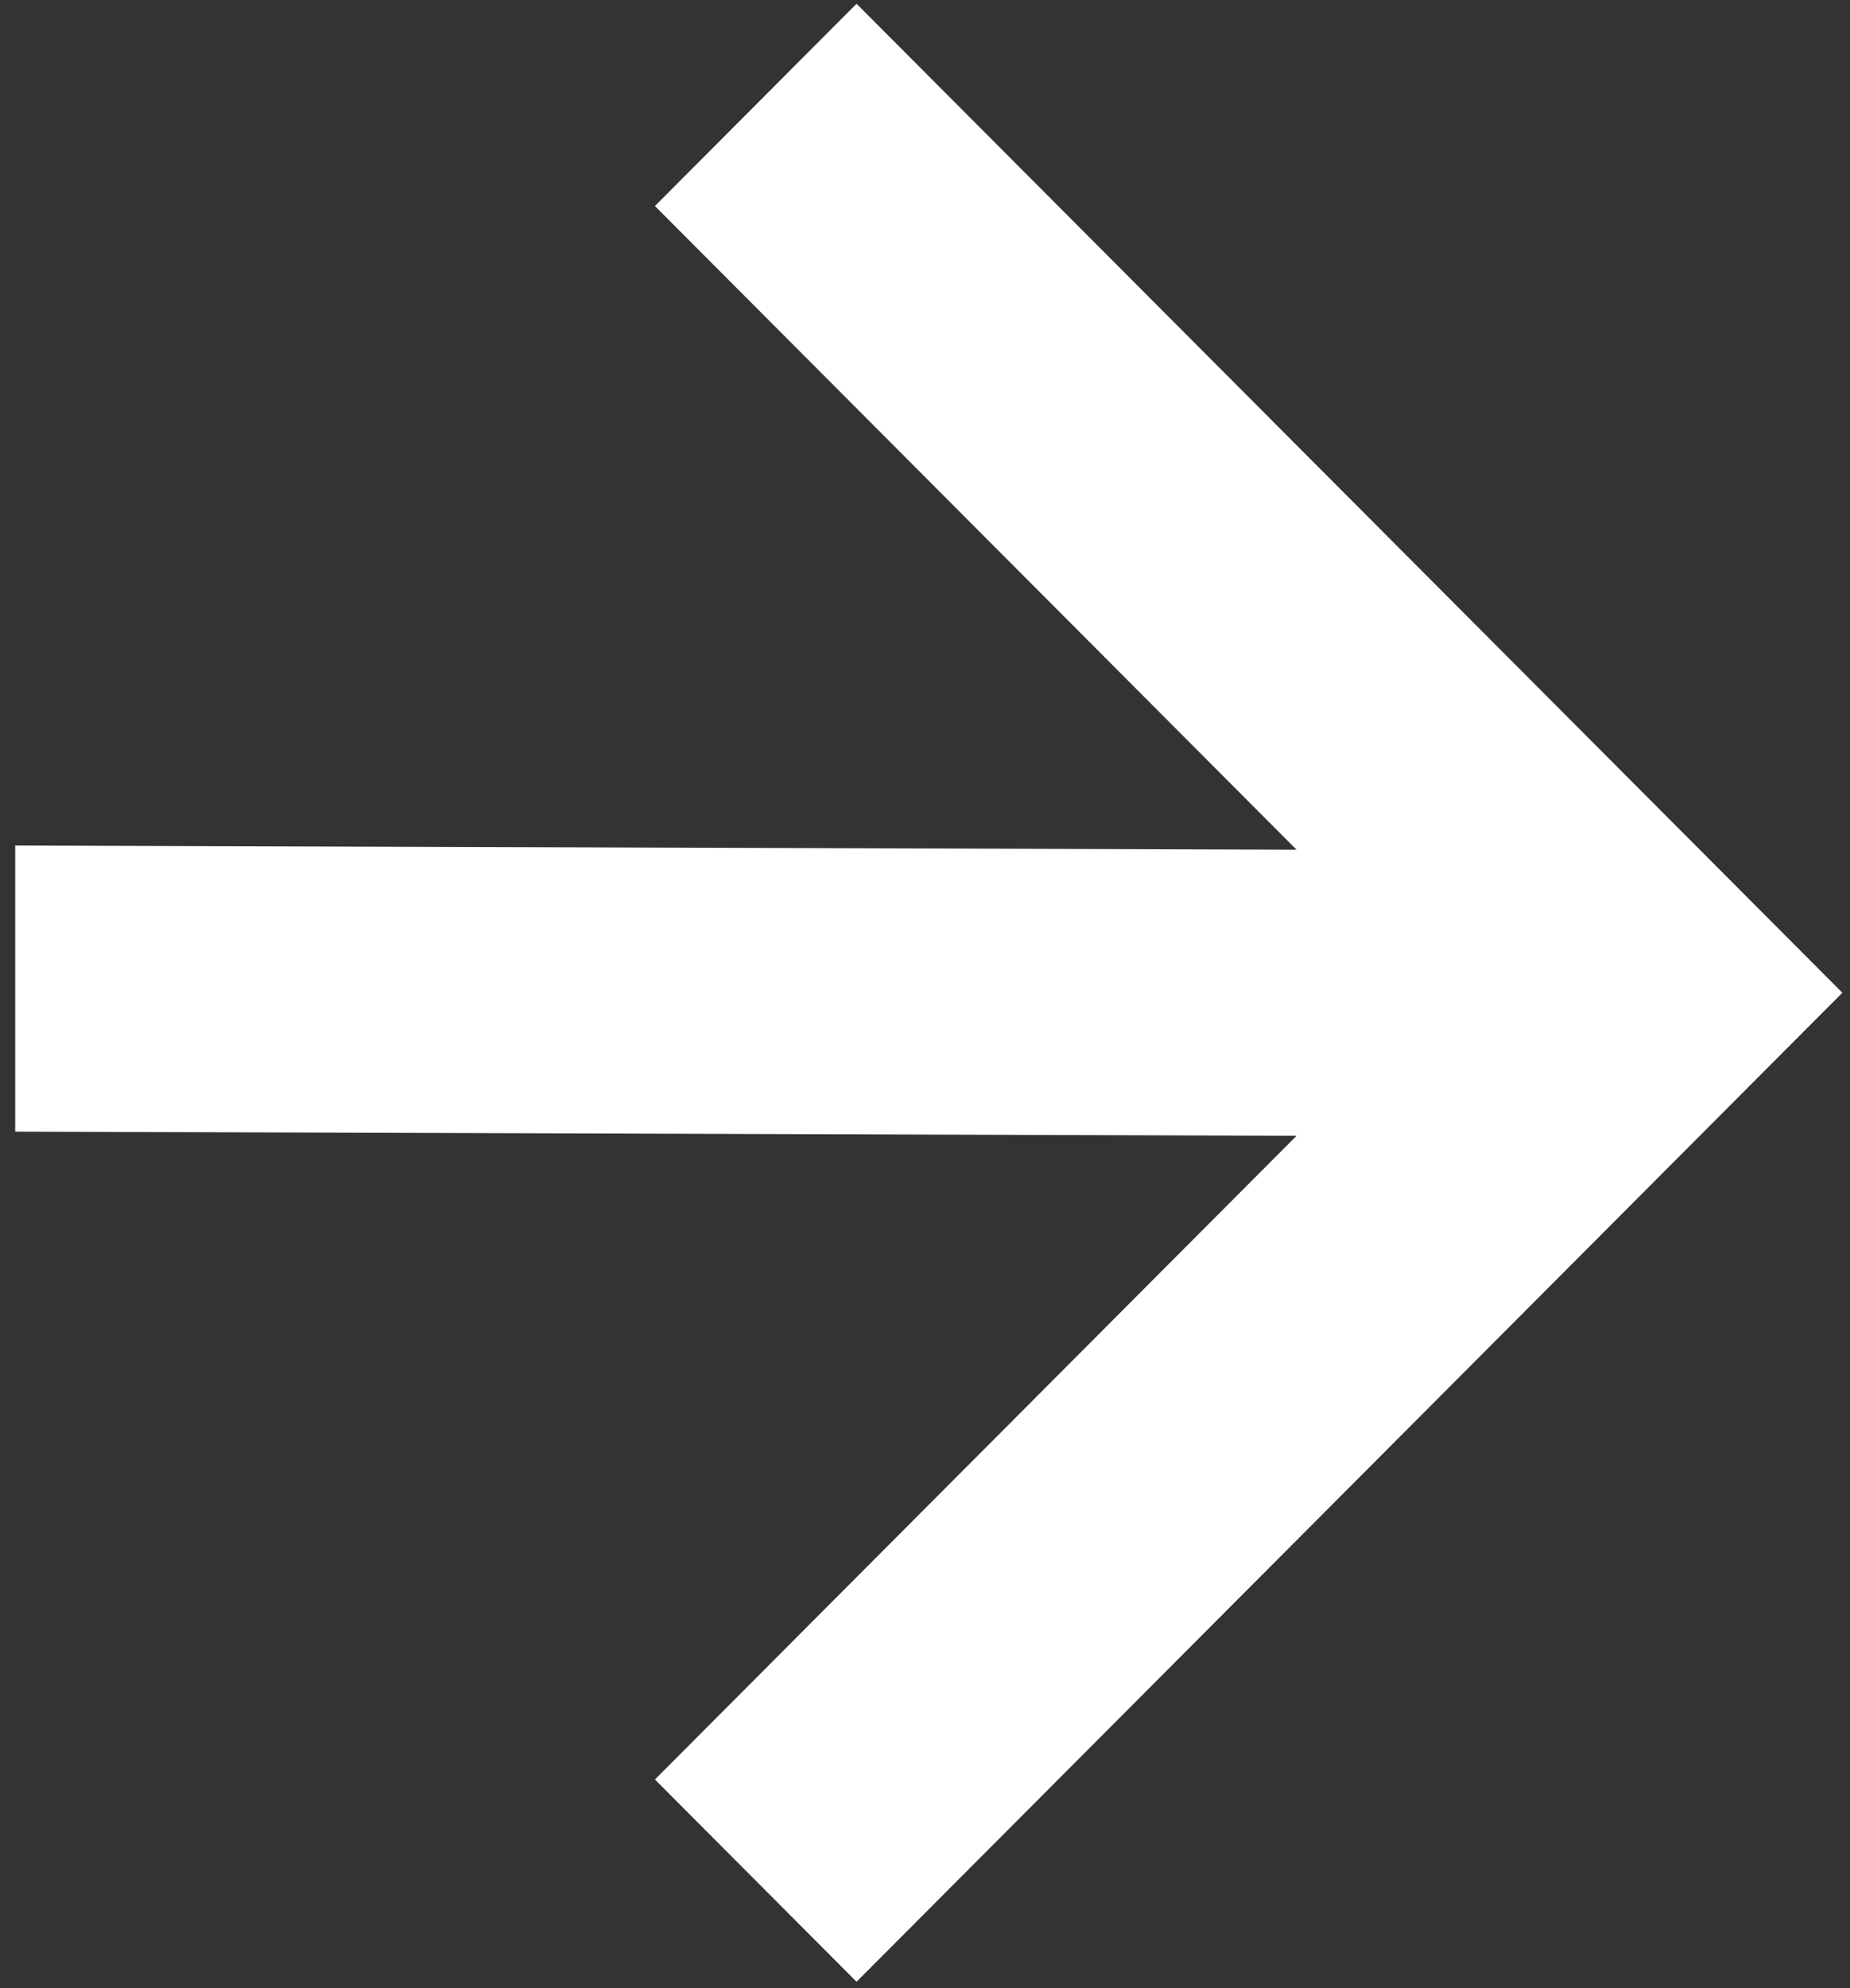
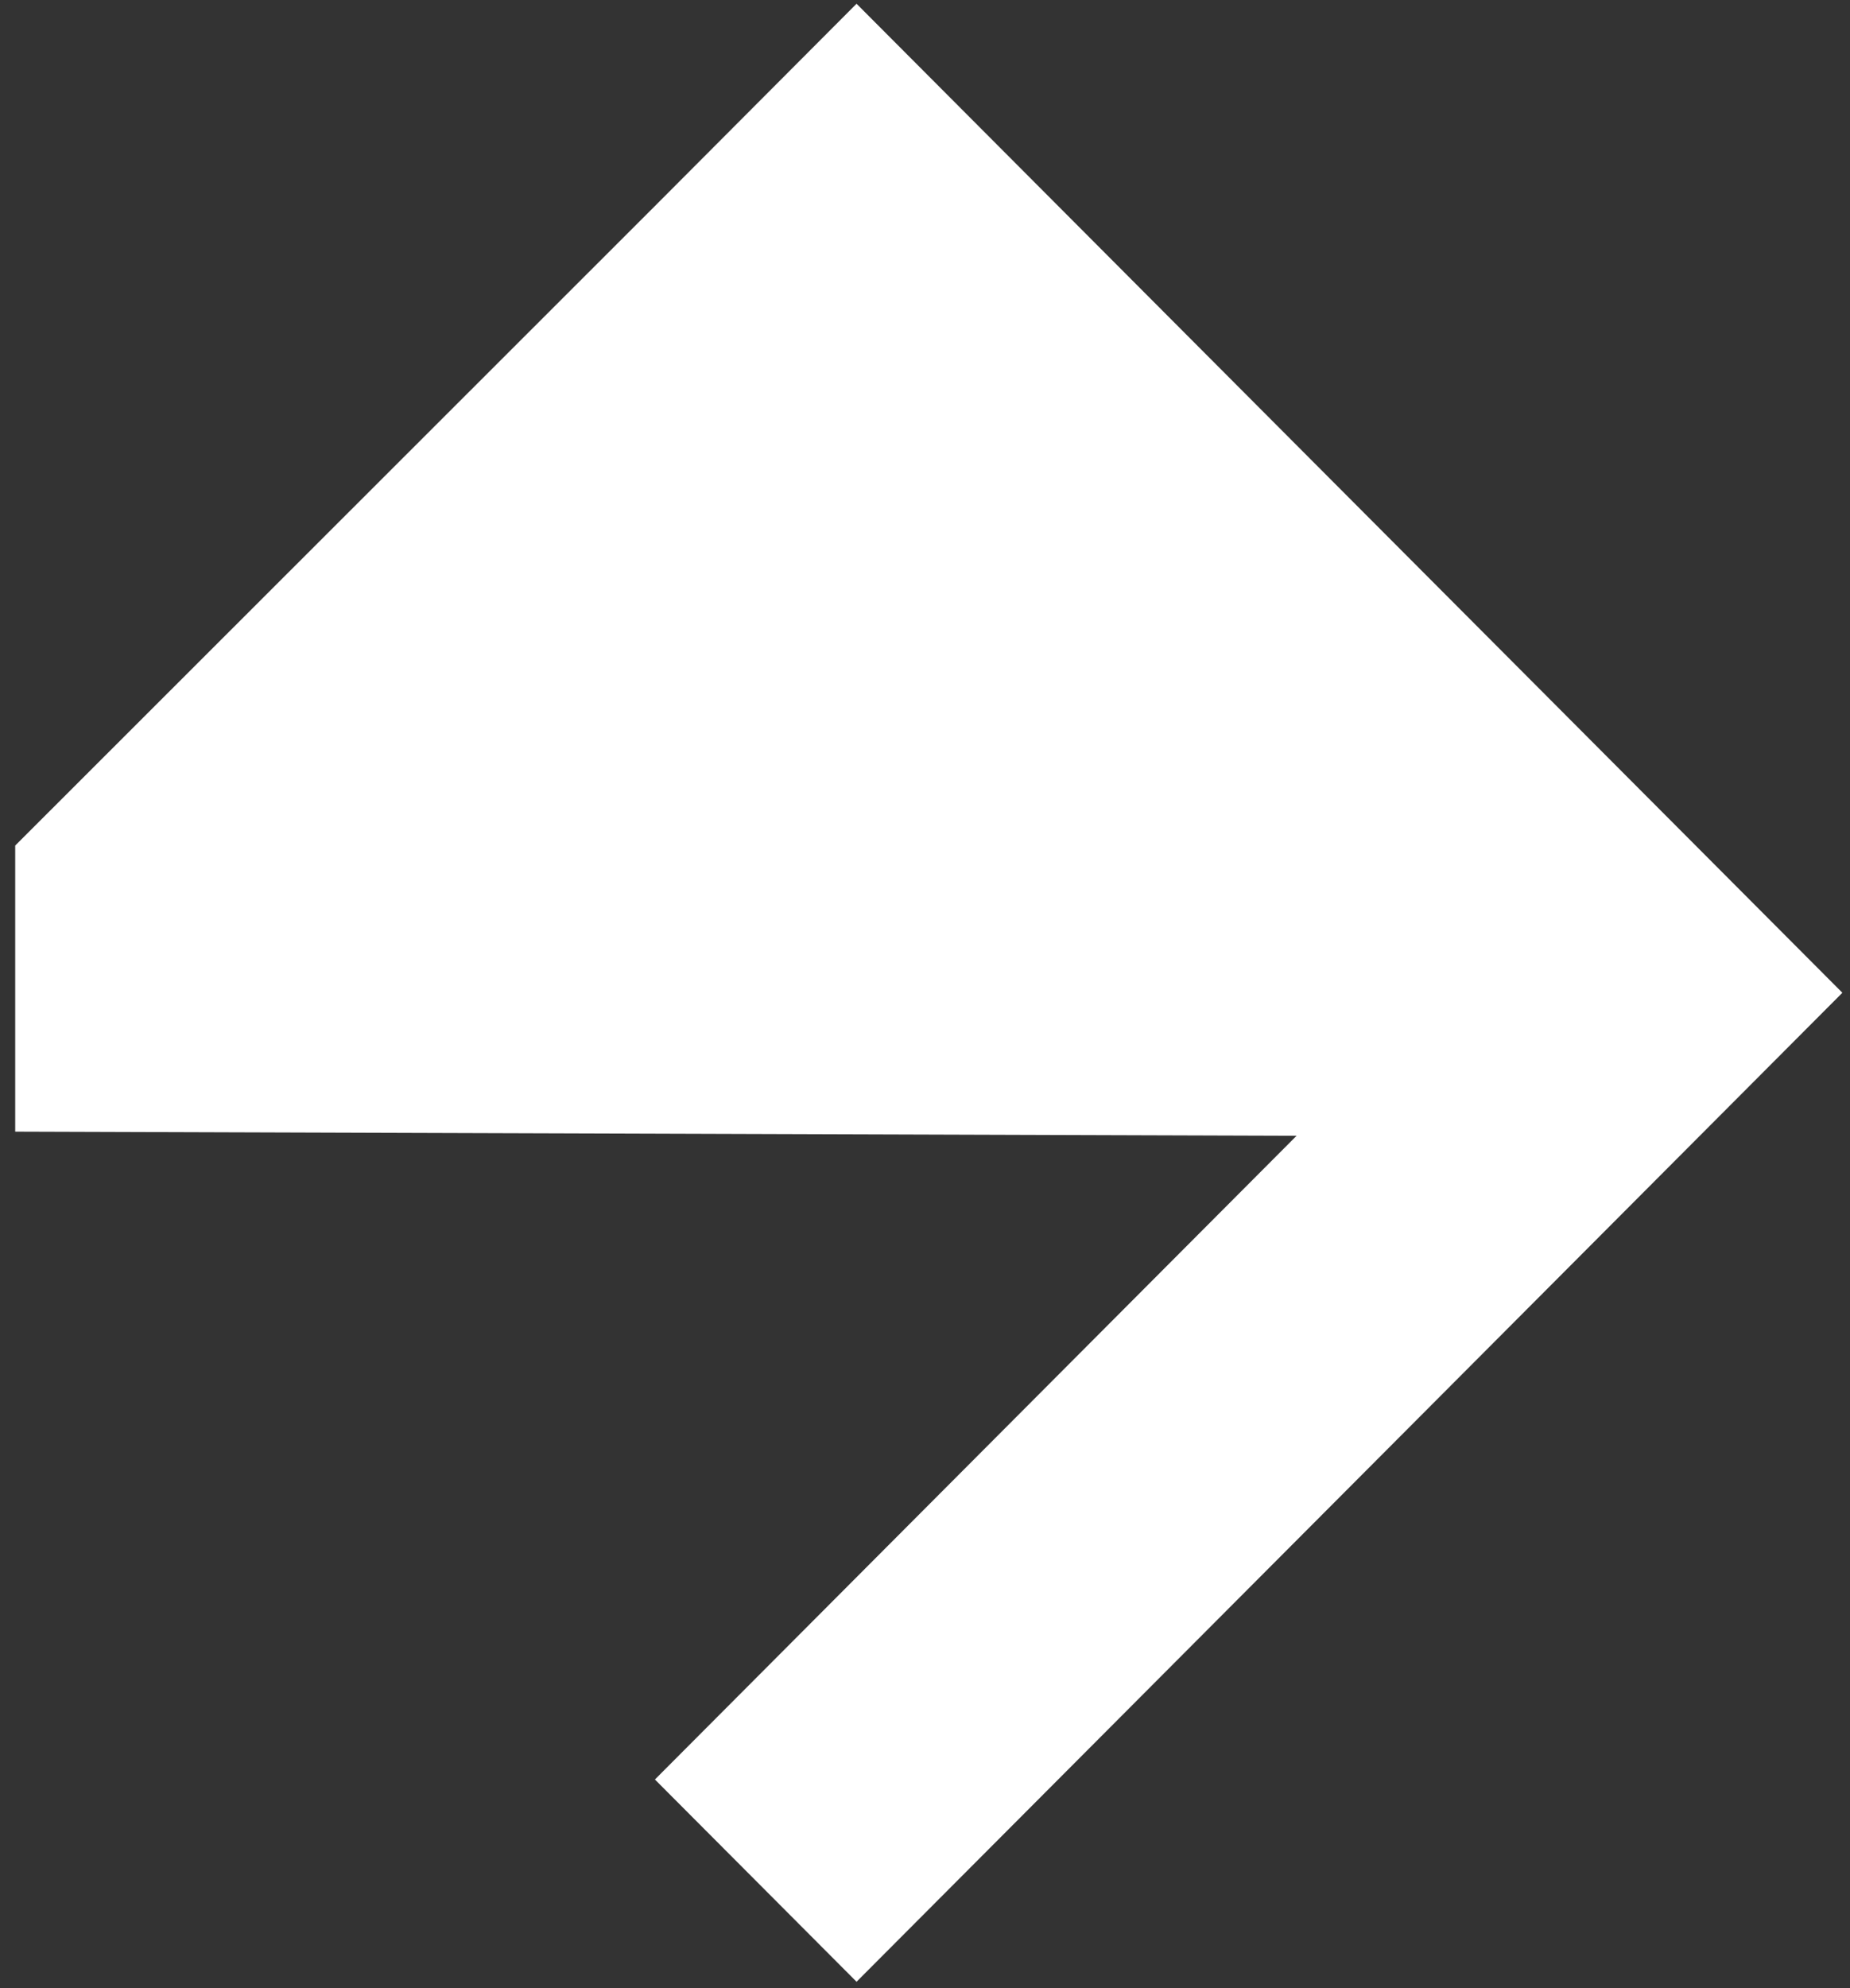
<svg xmlns="http://www.w3.org/2000/svg" width="81" height="87" viewBox="0 0 81 87" fill="none">
  <rect x="0" y="0" width="81" height="87" fill="#333333" stroke="none" />
-   <path d="M0.666 37.001L56.768 37.183L28.675 9.015L37.503 0.164L80.666 43.443L37.503 86.721L28.675 77.87L56.768 49.702L0.666 49.52L0.666 37.001Z" fill="white" />
+   <path d="M0.666 37.001L28.675 9.015L37.503 0.164L80.666 43.443L37.503 86.721L28.675 77.87L56.768 49.702L0.666 49.52L0.666 37.001Z" fill="white" />
</svg>